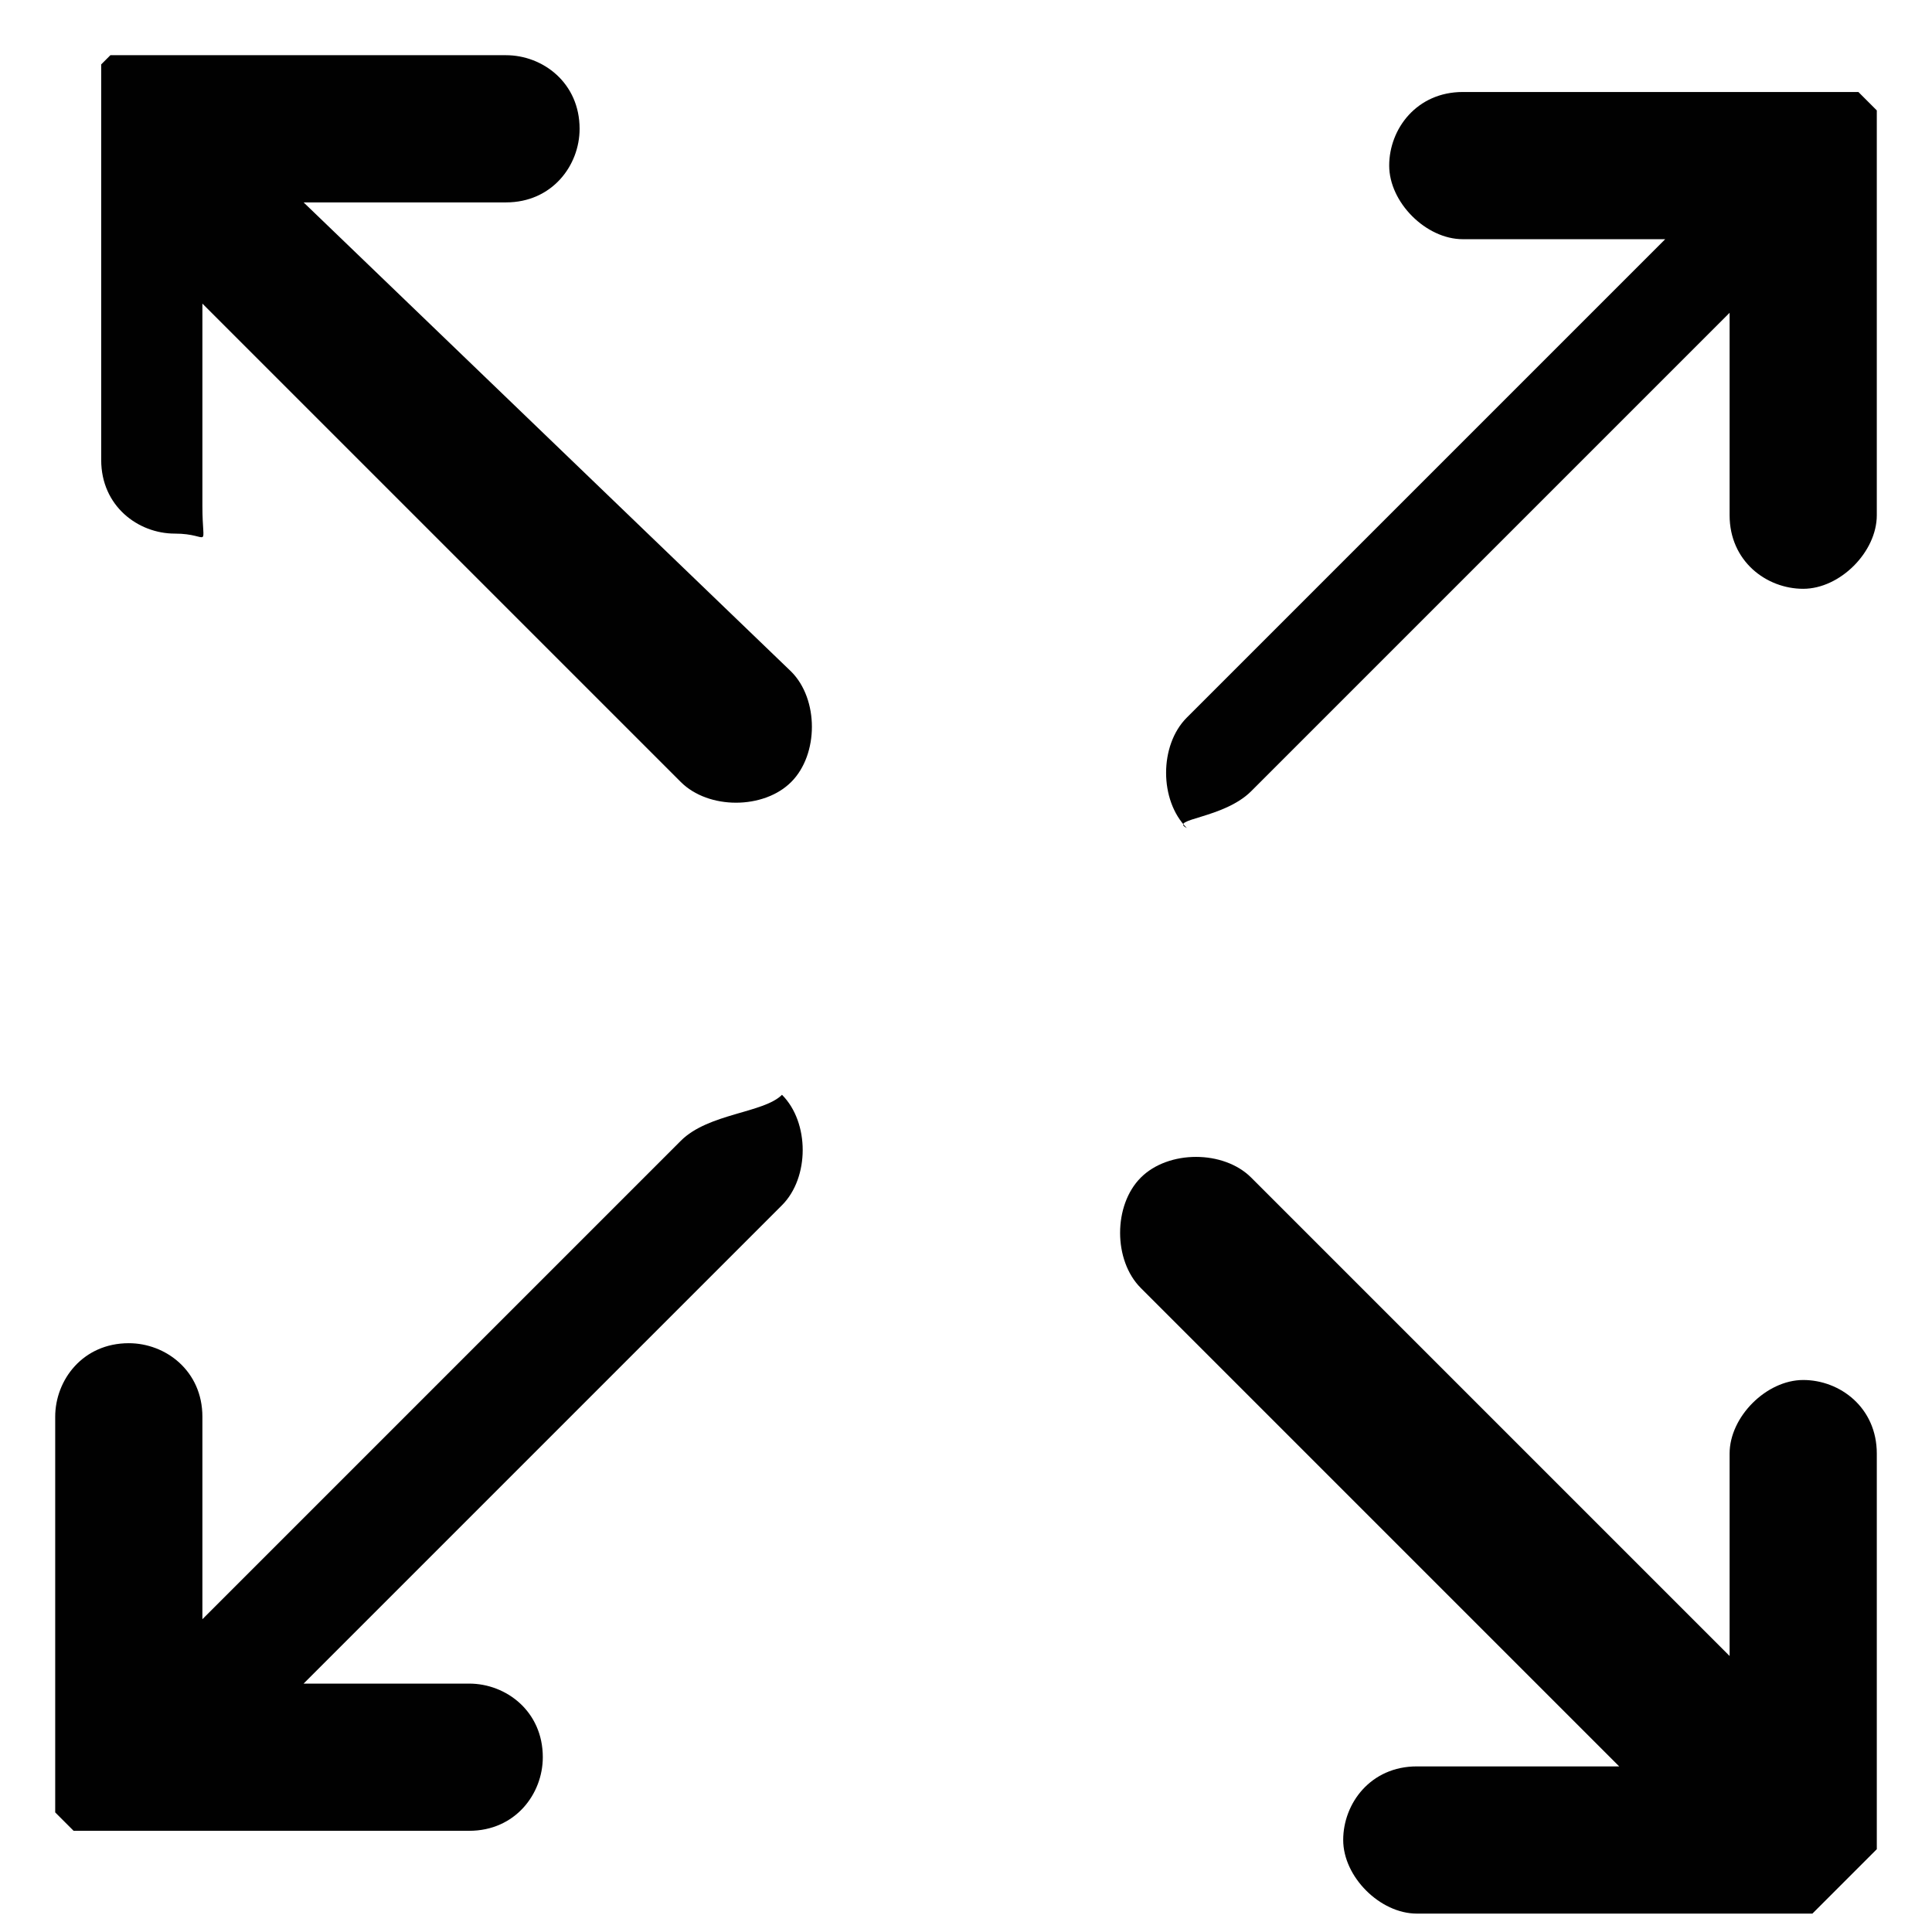
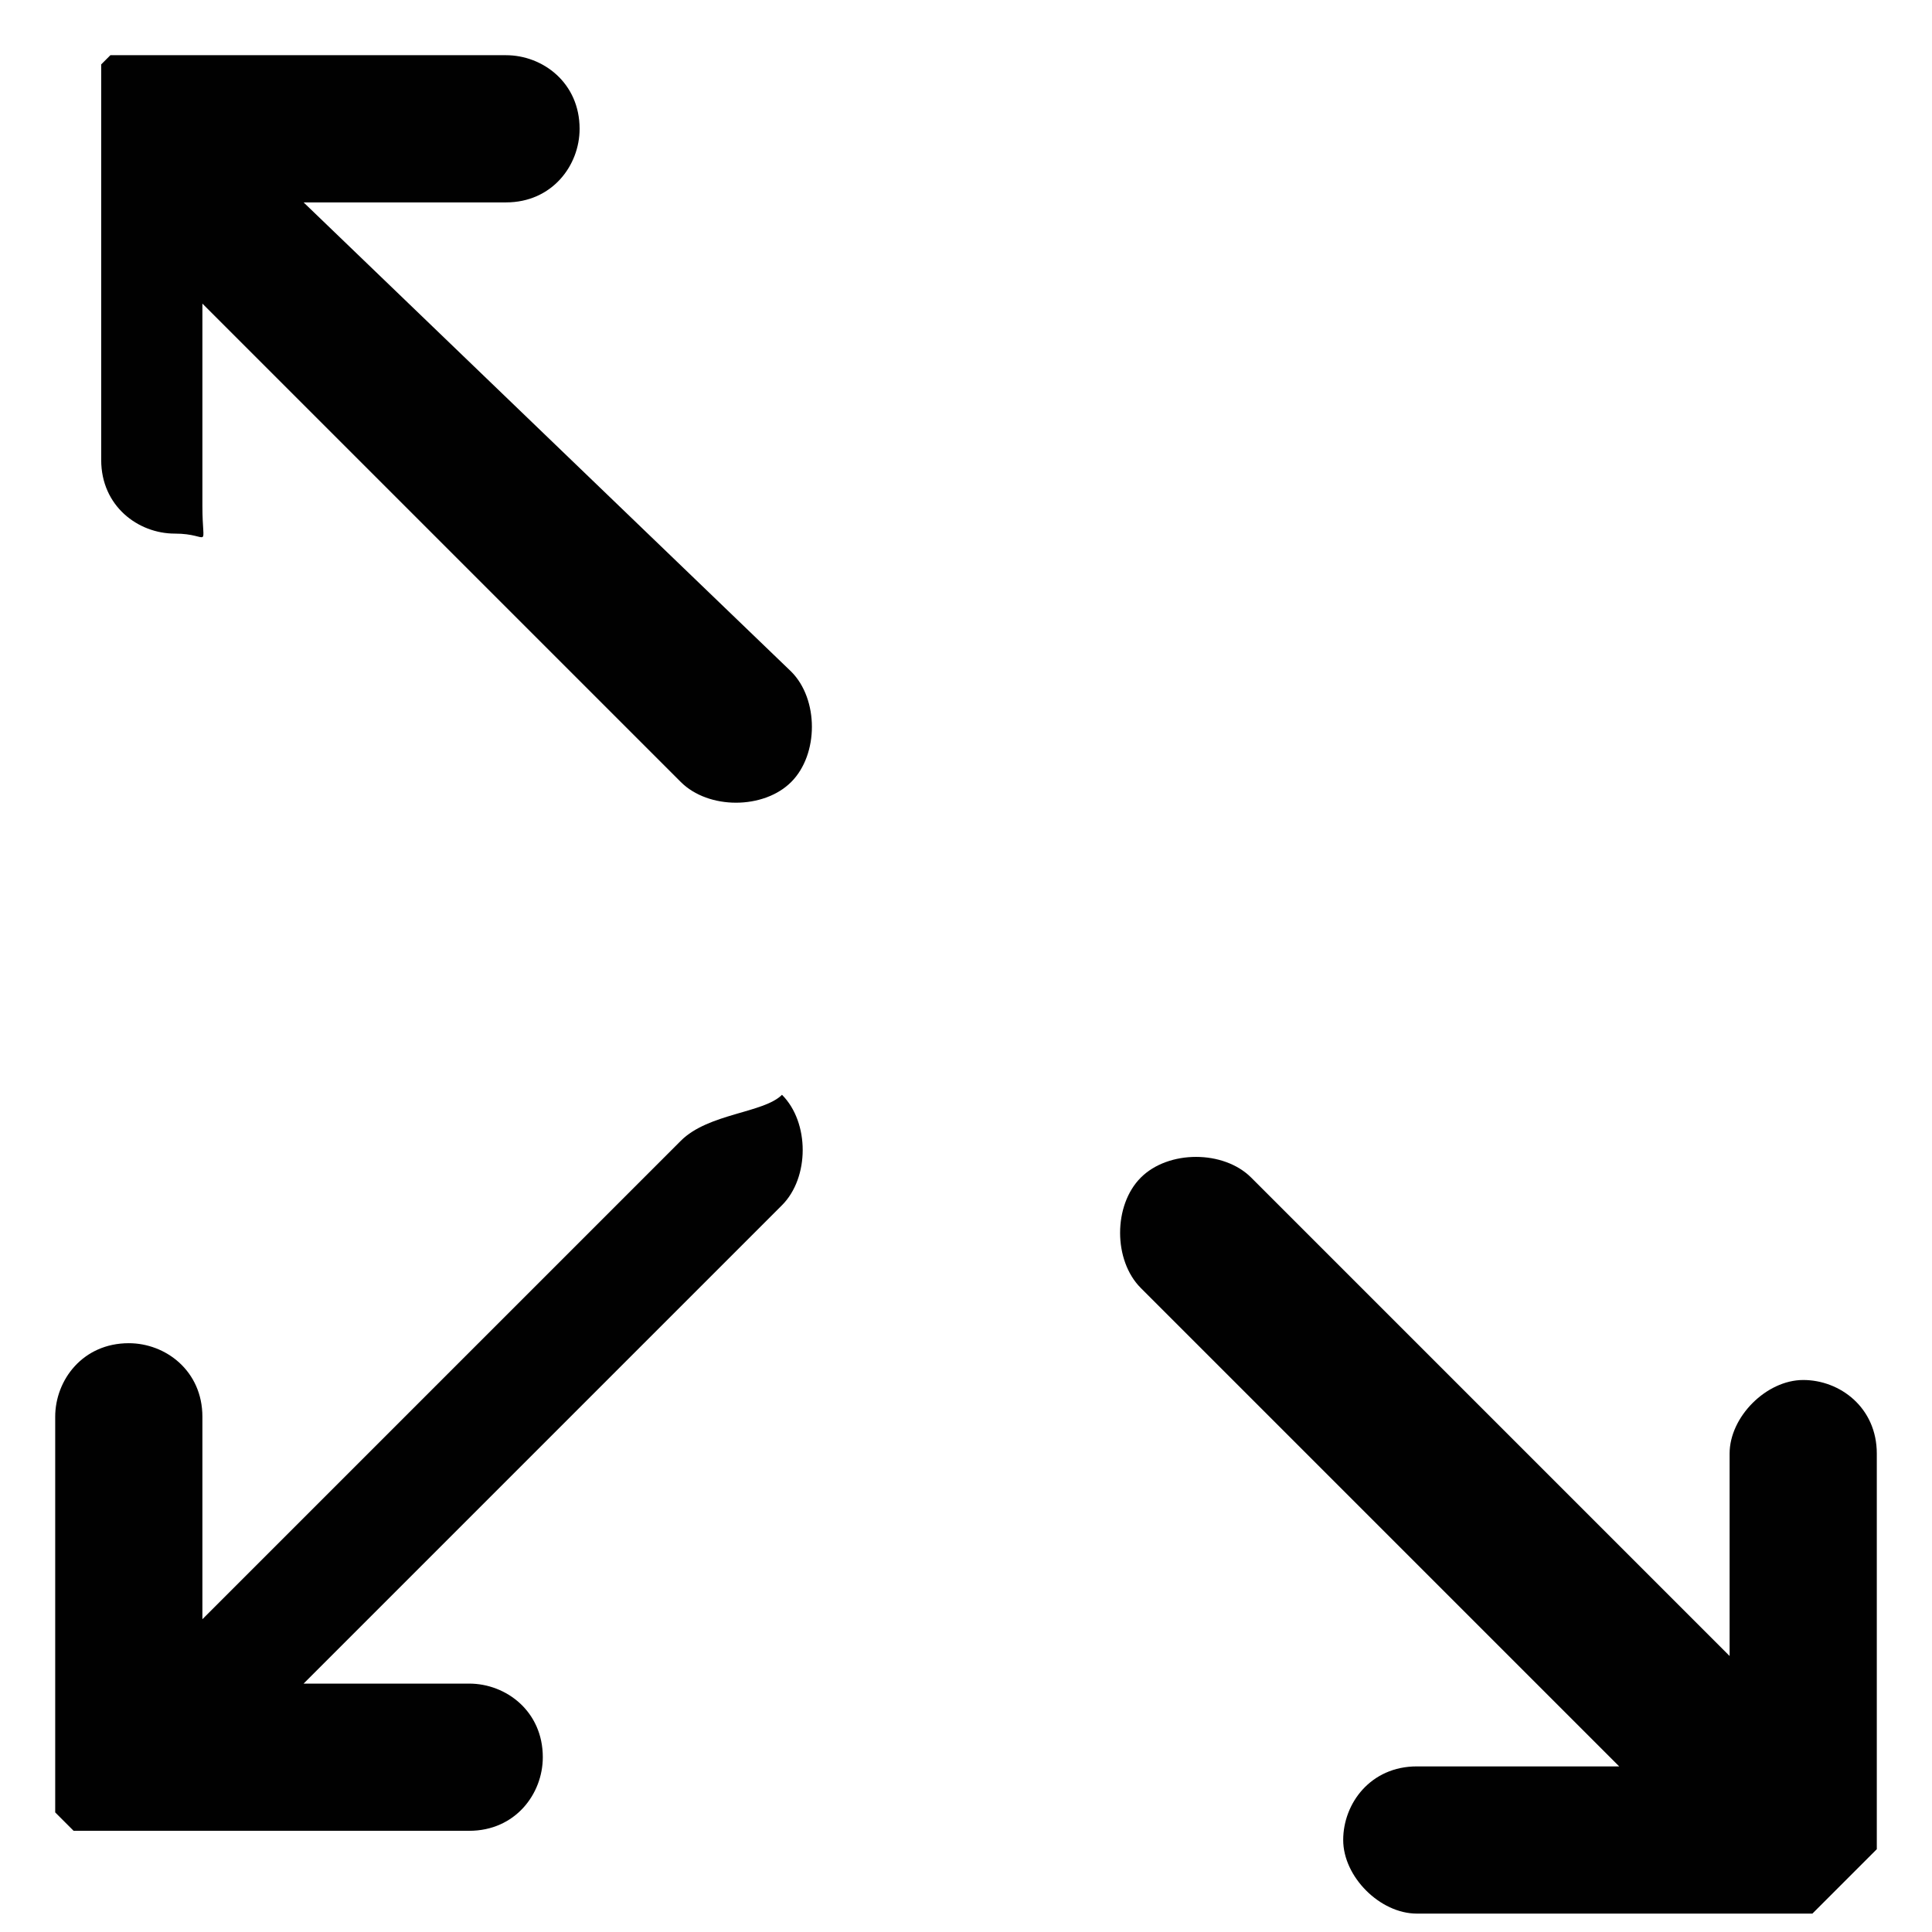
<svg xmlns="http://www.w3.org/2000/svg" version="1.1" id="Layer_1" x="0px" y="0px" width="21px" height="21px" viewBox="0 0 21 21" style="enable-background:new 0 0 21 21;" xml:space="preserve">
  <style type="text/css">
	.st0{fill:#010101;}
</style>
  <g>
    <g>
      <g>
-         <path id="XMLID_4_" class="st0" d="M13.6,8.6l5.2-5.2v2.2c0,0.5,0.4,0.8,0.8,0.8s0.8-0.4,0.8-0.8V1.3c0,0,0-0.1,0-0.1     c0,0,0,0,0,0c0,0,0,0,0,0c0,0,0,0,0,0c0,0,0,0,0,0c0,0,0,0,0,0c0,0,0,0,0,0s0,0,0,0c0,0,0,0,0,0c0,0,0,0,0,0c0,0,0,0,0,0     c0,0,0,0,0,0c0,0,0,0,0,0c0,0,0,0-0.1-0.1c0,0,0,0,0,0c0,0,0,0,0,0c0,0,0,0-0.1-0.1c0,0,0,0,0,0c0,0,0,0,0,0c0,0,0,0,0,0     c0,0,0,0,0,0c0,0,0,0,0,0c0,0,0,0,0,0c0,0,0,0,0,0c0,0,0,0,0,0c0,0,0,0,0,0c0,0,0,0,0,0c0,0,0,0,0,0c0,0,0,0,0,0c0,0-0.1,0-0.1,0     h-4.2c-0.5,0-0.8,0.4-0.8,0.8s0.4,0.8,0.8,0.8h2.2l-5.2,5.2c-0.3,0.3-0.3,0.9,0,1.2C12.7,8.9,13.3,8.9,13.6,8.6z" />
        <path id="XMLID_3_" class="st0" d="M7.4,12.4l-5.2,5.2v-2.2c0-0.5-0.4-0.8-0.8-0.8c-0.5,0-0.8,0.4-0.8,0.8v4.2c0,0,0,0.1,0,0.1     c0,0,0,0,0,0c0,0,0,0,0,0c0,0,0,0,0,0c0,0,0,0,0,0c0,0,0,0,0,0c0,0,0,0,0,0s0,0,0,0c0,0,0,0,0,0c0,0,0,0,0,0c0,0,0,0,0,0     c0,0,0,0,0,0c0,0,0,0,0,0c0,0,0,0,0.1,0.1c0,0,0,0,0,0c0,0,0,0,0,0c0,0,0,0,0.1,0.1c0,0,0,0,0,0c0,0,0,0,0,0c0,0,0,0,0,0     c0,0,0,0,0,0c0,0,0,0,0,0c0,0,0,0,0,0c0,0,0,0,0,0c0,0,0,0,0,0c0,0,0,0,0,0c0,0,0,0,0,0c0,0,0,0,0,0c0,0,0,0,0,0c0,0,0.1,0,0.1,0     h0h4.2c0.5,0,0.8-0.4,0.8-0.8c0-0.5-0.4-0.8-0.8-0.8H3.3l5.2-5.2c0.3-0.3,0.3-0.9,0-1.2C8.3,12.1,7.7,12.1,7.4,12.4z" />
        <path id="XMLID_2_" class="st0" d="M20.3,20.2C20.3,20.2,20.4,20.1,20.3,20.2C20.4,20.1,20.4,20.1,20.3,20.2     c0.1-0.1,0.1-0.1,0.1-0.1c0,0,0,0,0,0c0,0,0,0,0,0c0,0,0,0,0,0c0,0,0,0,0,0c0,0,0,0,0,0c0,0,0,0,0,0c0,0,0,0,0,0c0,0,0,0,0,0     c0,0,0-0.1,0-0.1v-4.2c0-0.5-0.4-0.8-0.8-0.8s-0.8,0.4-0.8,0.8v2.2l-5.2-5.2c-0.3-0.3-0.9-0.3-1.2,0c-0.3,0.3-0.3,0.9,0,1.2     l5.2,5.2h-2.2c-0.5,0-0.8,0.4-0.8,0.8s0.4,0.8,0.8,0.8h4.2c0,0,0.1,0,0.1,0c0,0,0,0,0,0c0,0,0,0,0,0c0,0,0,0,0,0c0,0,0,0,0,0     c0,0,0,0,0,0c0,0,0,0,0,0c0,0,0,0,0,0c0,0,0,0,0,0c0,0,0,0,0,0c0,0,0,0,0,0c0,0,0,0,0,0c0,0,0,0,0,0     C20.2,20.3,20.2,20.3,20.3,20.2C20.3,20.3,20.3,20.3,20.3,20.2C20.3,20.3,20.3,20.3,20.3,20.2C20.3,20.2,20.3,20.2,20.3,20.2     C20.3,20.2,20.3,20.2,20.3,20.2z" />
-         <path id="XMLID_1_" class="st0" d="M3.3,2.2h2.2c0.5,0,0.8-0.4,0.8-0.8c0-0.5-0.4-0.8-0.8-0.8H1.3h0c0,0-0.1,0-0.1,0c0,0,0,0,0,0     c0,0,0,0,0,0c0,0,0,0,0,0c0,0,0,0,0,0c0,0,0,0,0,0c0,0,0,0,0,0c0,0,0,0,0,0c0,0,0,0,0,0c0,0,0,0,0,0c0,0,0,0,0,0c0,0,0,0,0,0     c0,0,0,0,0,0c0,0-0.1,0.1-0.1,0.1c0,0,0,0,0,0c0,0,0,0,0,0c0,0,0,0,0,0c0,0,0,0,0,0c0,0,0,0,0,0c0,0,0,0,0,0c0,0,0,0,0,0     c0,0,0,0,0,0c0,0,0,0,0,0c0,0,0,0,0,0c0,0,0,0,0,0c0,0,0,0,0,0c0,0,0,0.1,0,0.1v4.2c0,0.5,0.4,0.8,0.8,0.8S2.2,6,2.2,5.5V3.3     l5.2,5.2c0.3,0.3,0.9,0.3,1.2,0c0.3-0.3,0.3-0.9,0-1.2L3.3,2.2z" />
+         <path id="XMLID_1_" class="st0" d="M3.3,2.2h2.2c0.5,0,0.8-0.4,0.8-0.8c0-0.5-0.4-0.8-0.8-0.8H1.3h0c0,0-0.1,0-0.1,0c0,0,0,0,0,0     c0,0,0,0,0,0c0,0,0,0,0,0c0,0,0,0,0,0c0,0,0,0,0,0c0,0,0,0,0,0c0,0,0,0,0,0c0,0,0,0,0,0c0,0,0,0,0,0c0,0,0,0,0,0c0,0,0,0,0,0     c0,0,0,0,0,0c0,0-0.1,0.1-0.1,0.1c0,0,0,0,0,0c0,0,0,0,0,0c0,0,0,0,0,0c0,0,0,0,0,0c0,0,0,0,0,0c0,0,0,0,0,0c0,0,0,0,0,0     c0,0,0,0,0,0c0,0,0,0,0,0c0,0,0,0,0,0c0,0,0,0,0,0c0,0,0,0.1,0,0.1v4.2c0,0.5,0.4,0.8,0.8,0.8S2.2,6,2.2,5.5V3.3     l5.2,5.2c0.3,0.3,0.9,0.3,1.2,0c0.3-0.3,0.3-0.9,0-1.2L3.3,2.2z" />
      </g>
    </g>
  </g>
</svg>